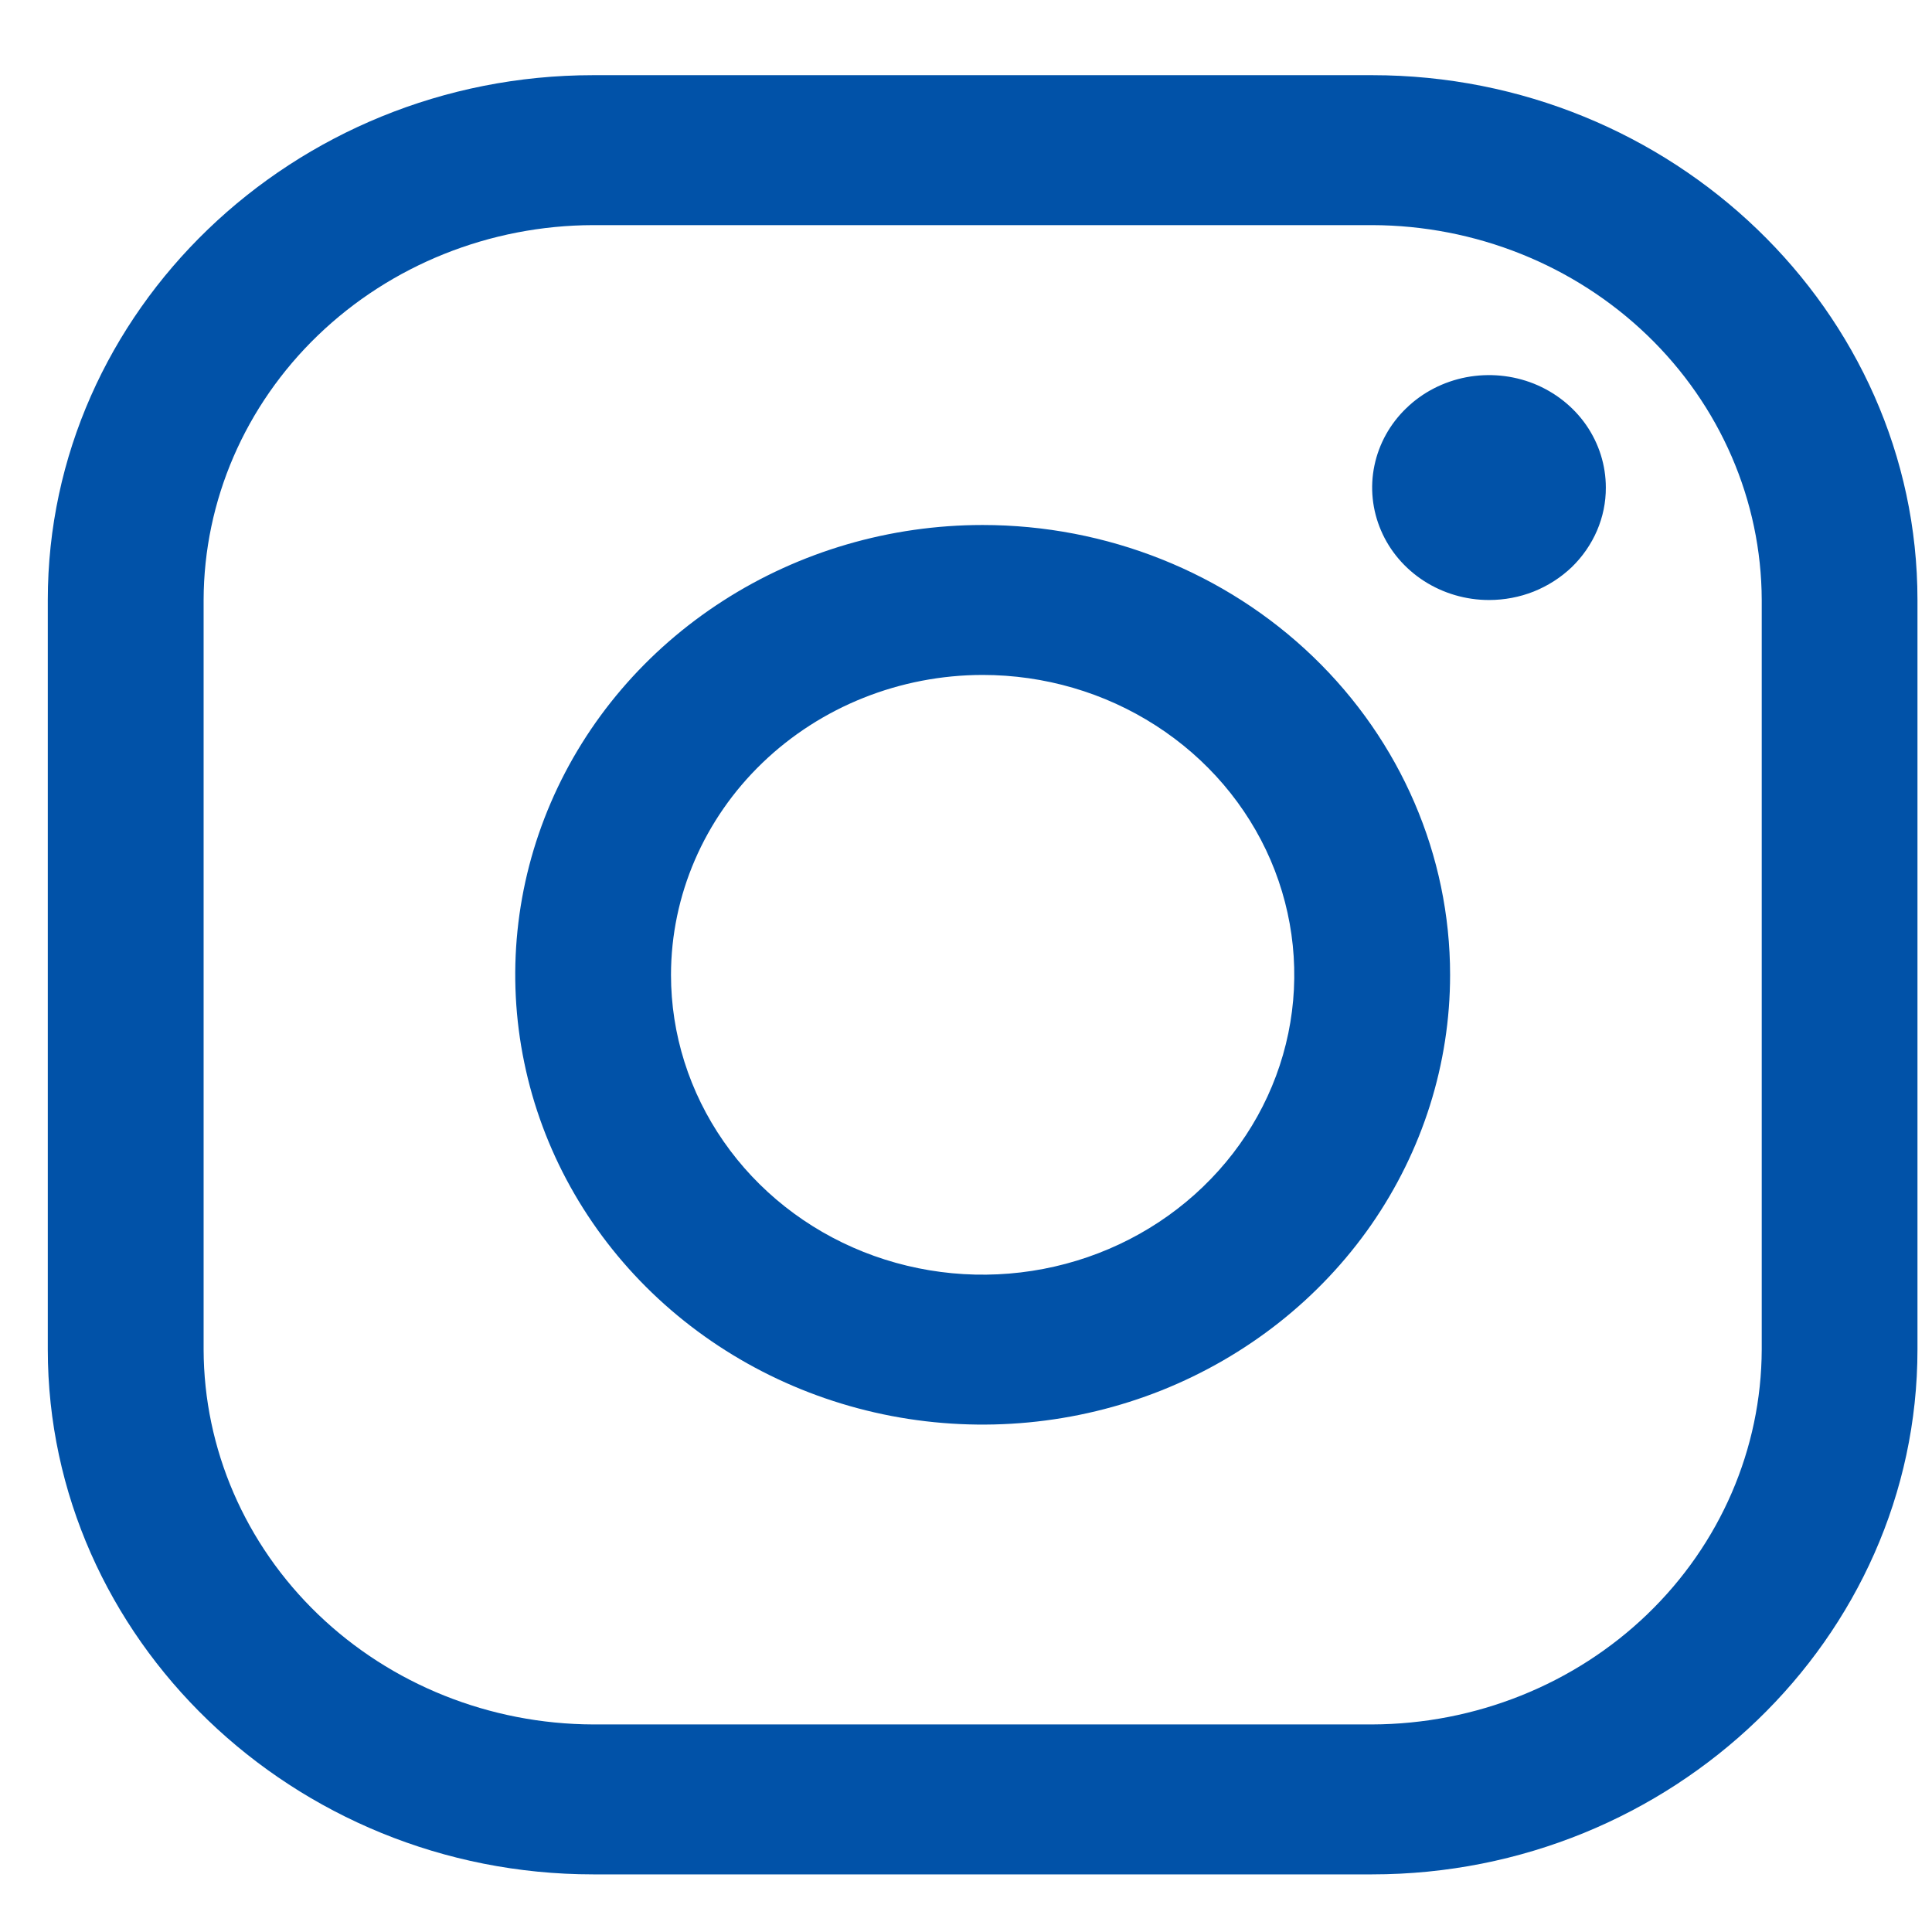
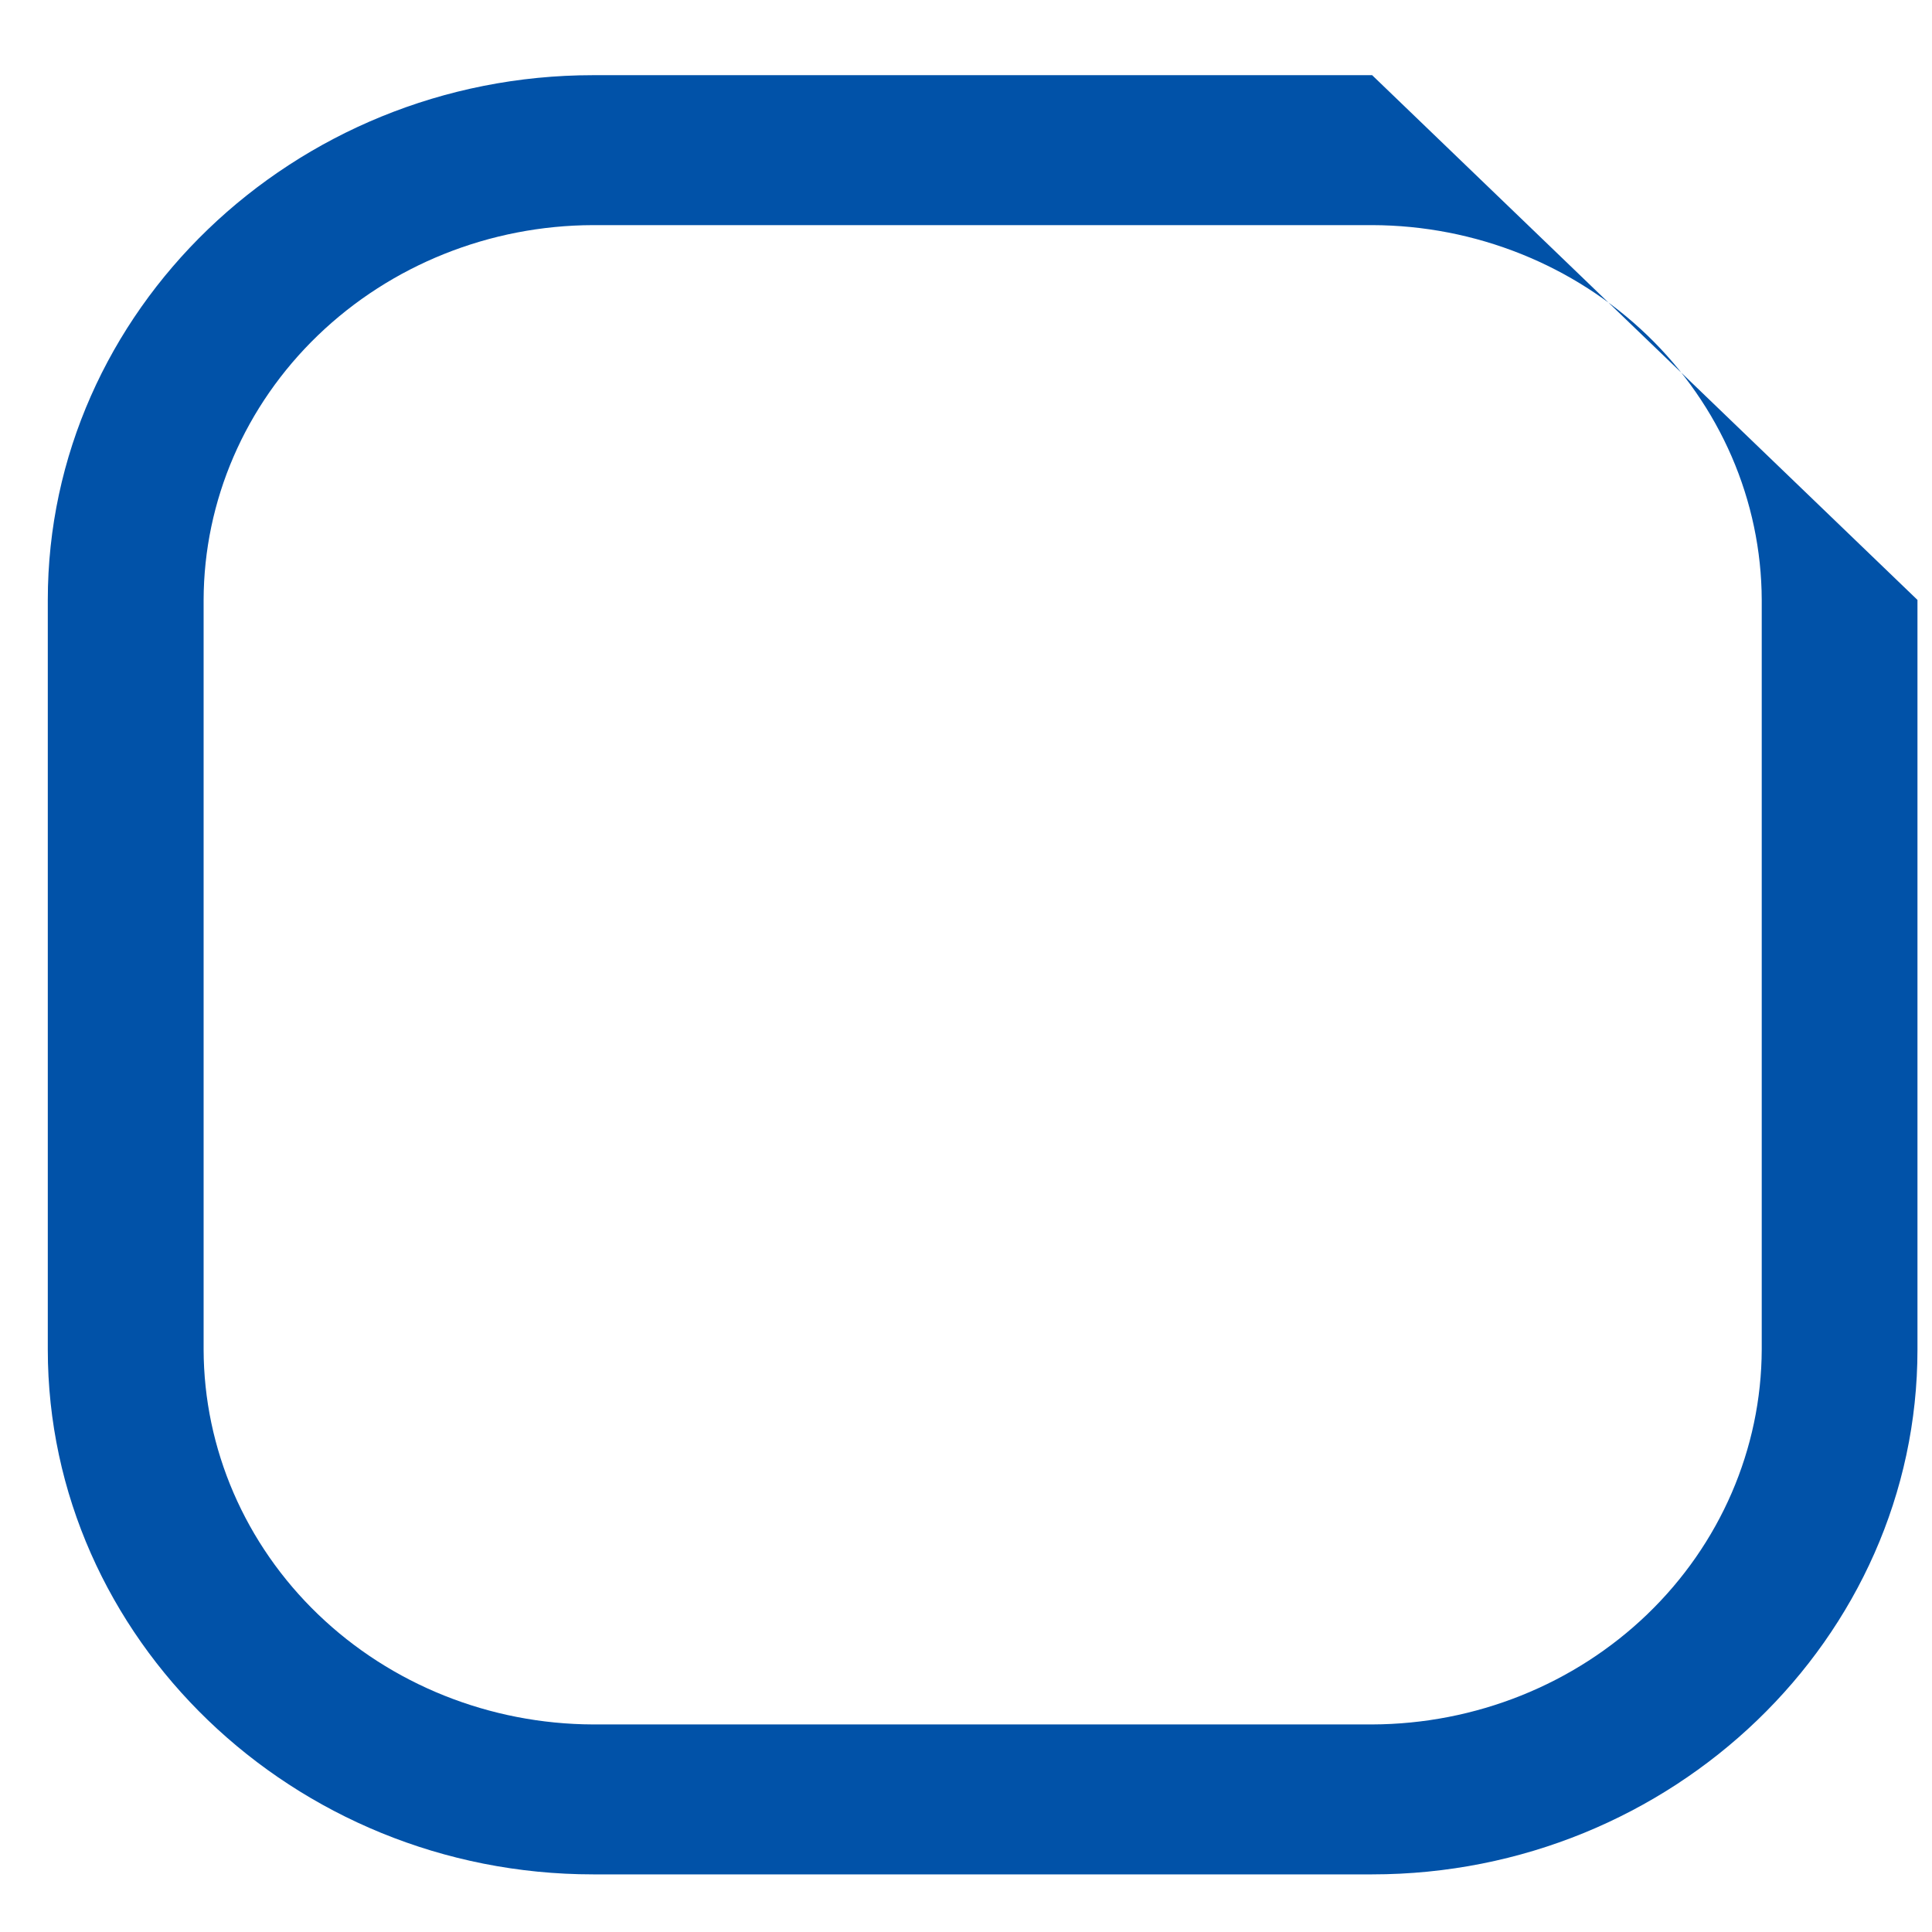
<svg xmlns="http://www.w3.org/2000/svg" width="23" height="23" viewBox="0 0 23 23" fill="none">
-   <path d="M16.335 2.68C17.564 2.683 18.741 3.155 19.61 3.991C20.479 4.827 20.969 5.96 20.973 7.142V16.066C20.969 17.249 20.479 18.382 19.61 19.218C18.741 20.054 17.564 20.525 16.335 20.529H7.061C5.832 20.525 4.655 20.054 3.786 19.218C2.917 18.382 2.427 17.249 2.424 16.066V7.142C2.427 5.96 2.917 4.827 3.786 3.991C4.655 3.155 5.832 2.683 7.061 2.68H16.335ZM16.335 0.895H7.061C3.49 0.895 0.569 3.706 0.569 7.142V16.066C0.569 19.502 3.49 22.314 7.061 22.314H16.335C19.906 22.314 22.827 19.502 22.827 16.066V7.142C22.827 3.706 19.906 0.895 16.335 0.895Z" fill="#0152A8" />
-   <path d="M17.726 7.143C17.451 7.143 17.182 7.064 16.953 6.917C16.725 6.77 16.546 6.561 16.441 6.316C16.336 6.072 16.308 5.803 16.362 5.543C16.416 5.283 16.548 5.045 16.743 4.858C16.937 4.67 17.185 4.543 17.455 4.491C17.725 4.44 18.004 4.466 18.259 4.567C18.513 4.669 18.73 4.84 18.883 5.06C19.036 5.281 19.117 5.539 19.117 5.804C19.118 5.98 19.082 6.154 19.012 6.317C18.942 6.479 18.84 6.627 18.711 6.752C18.581 6.876 18.428 6.974 18.259 7.042C18.09 7.109 17.909 7.143 17.726 7.143ZM11.698 8.035C12.432 8.035 13.149 8.244 13.759 8.637C14.369 9.029 14.845 9.586 15.126 10.239C15.406 10.891 15.48 11.609 15.337 12.301C15.194 12.994 14.84 13.63 14.321 14.129C13.803 14.628 13.142 14.968 12.422 15.106C11.702 15.244 10.956 15.173 10.278 14.903C9.601 14.633 9.021 14.175 8.614 13.588C8.206 13.001 7.988 12.311 7.988 11.605C7.989 10.658 8.381 9.751 9.076 9.082C9.772 8.412 10.715 8.036 11.698 8.035ZM11.698 6.25C10.598 6.25 9.522 6.564 8.607 7.153C7.692 7.741 6.978 8.577 6.557 9.556C6.136 10.534 6.026 11.611 6.241 12.649C6.455 13.688 6.985 14.642 7.763 15.391C8.542 16.14 9.533 16.65 10.613 16.857C11.692 17.063 12.811 16.957 13.828 16.552C14.844 16.146 15.713 15.46 16.325 14.58C16.936 13.699 17.263 12.664 17.263 11.605C17.263 10.185 16.676 8.823 15.633 7.819C14.589 6.814 13.174 6.25 11.698 6.25Z" fill="#0152A8" />
+   <path d="M16.335 2.68C17.564 2.683 18.741 3.155 19.61 3.991C20.479 4.827 20.969 5.96 20.973 7.142V16.066C20.969 17.249 20.479 18.382 19.61 19.218C18.741 20.054 17.564 20.525 16.335 20.529H7.061C5.832 20.525 4.655 20.054 3.786 19.218C2.917 18.382 2.427 17.249 2.424 16.066V7.142C2.427 5.96 2.917 4.827 3.786 3.991C4.655 3.155 5.832 2.683 7.061 2.68H16.335ZM16.335 0.895H7.061C3.49 0.895 0.569 3.706 0.569 7.142V16.066C0.569 19.502 3.49 22.314 7.061 22.314H16.335C19.906 22.314 22.827 19.502 22.827 16.066V7.142Z" fill="#0152A8" />
</svg>